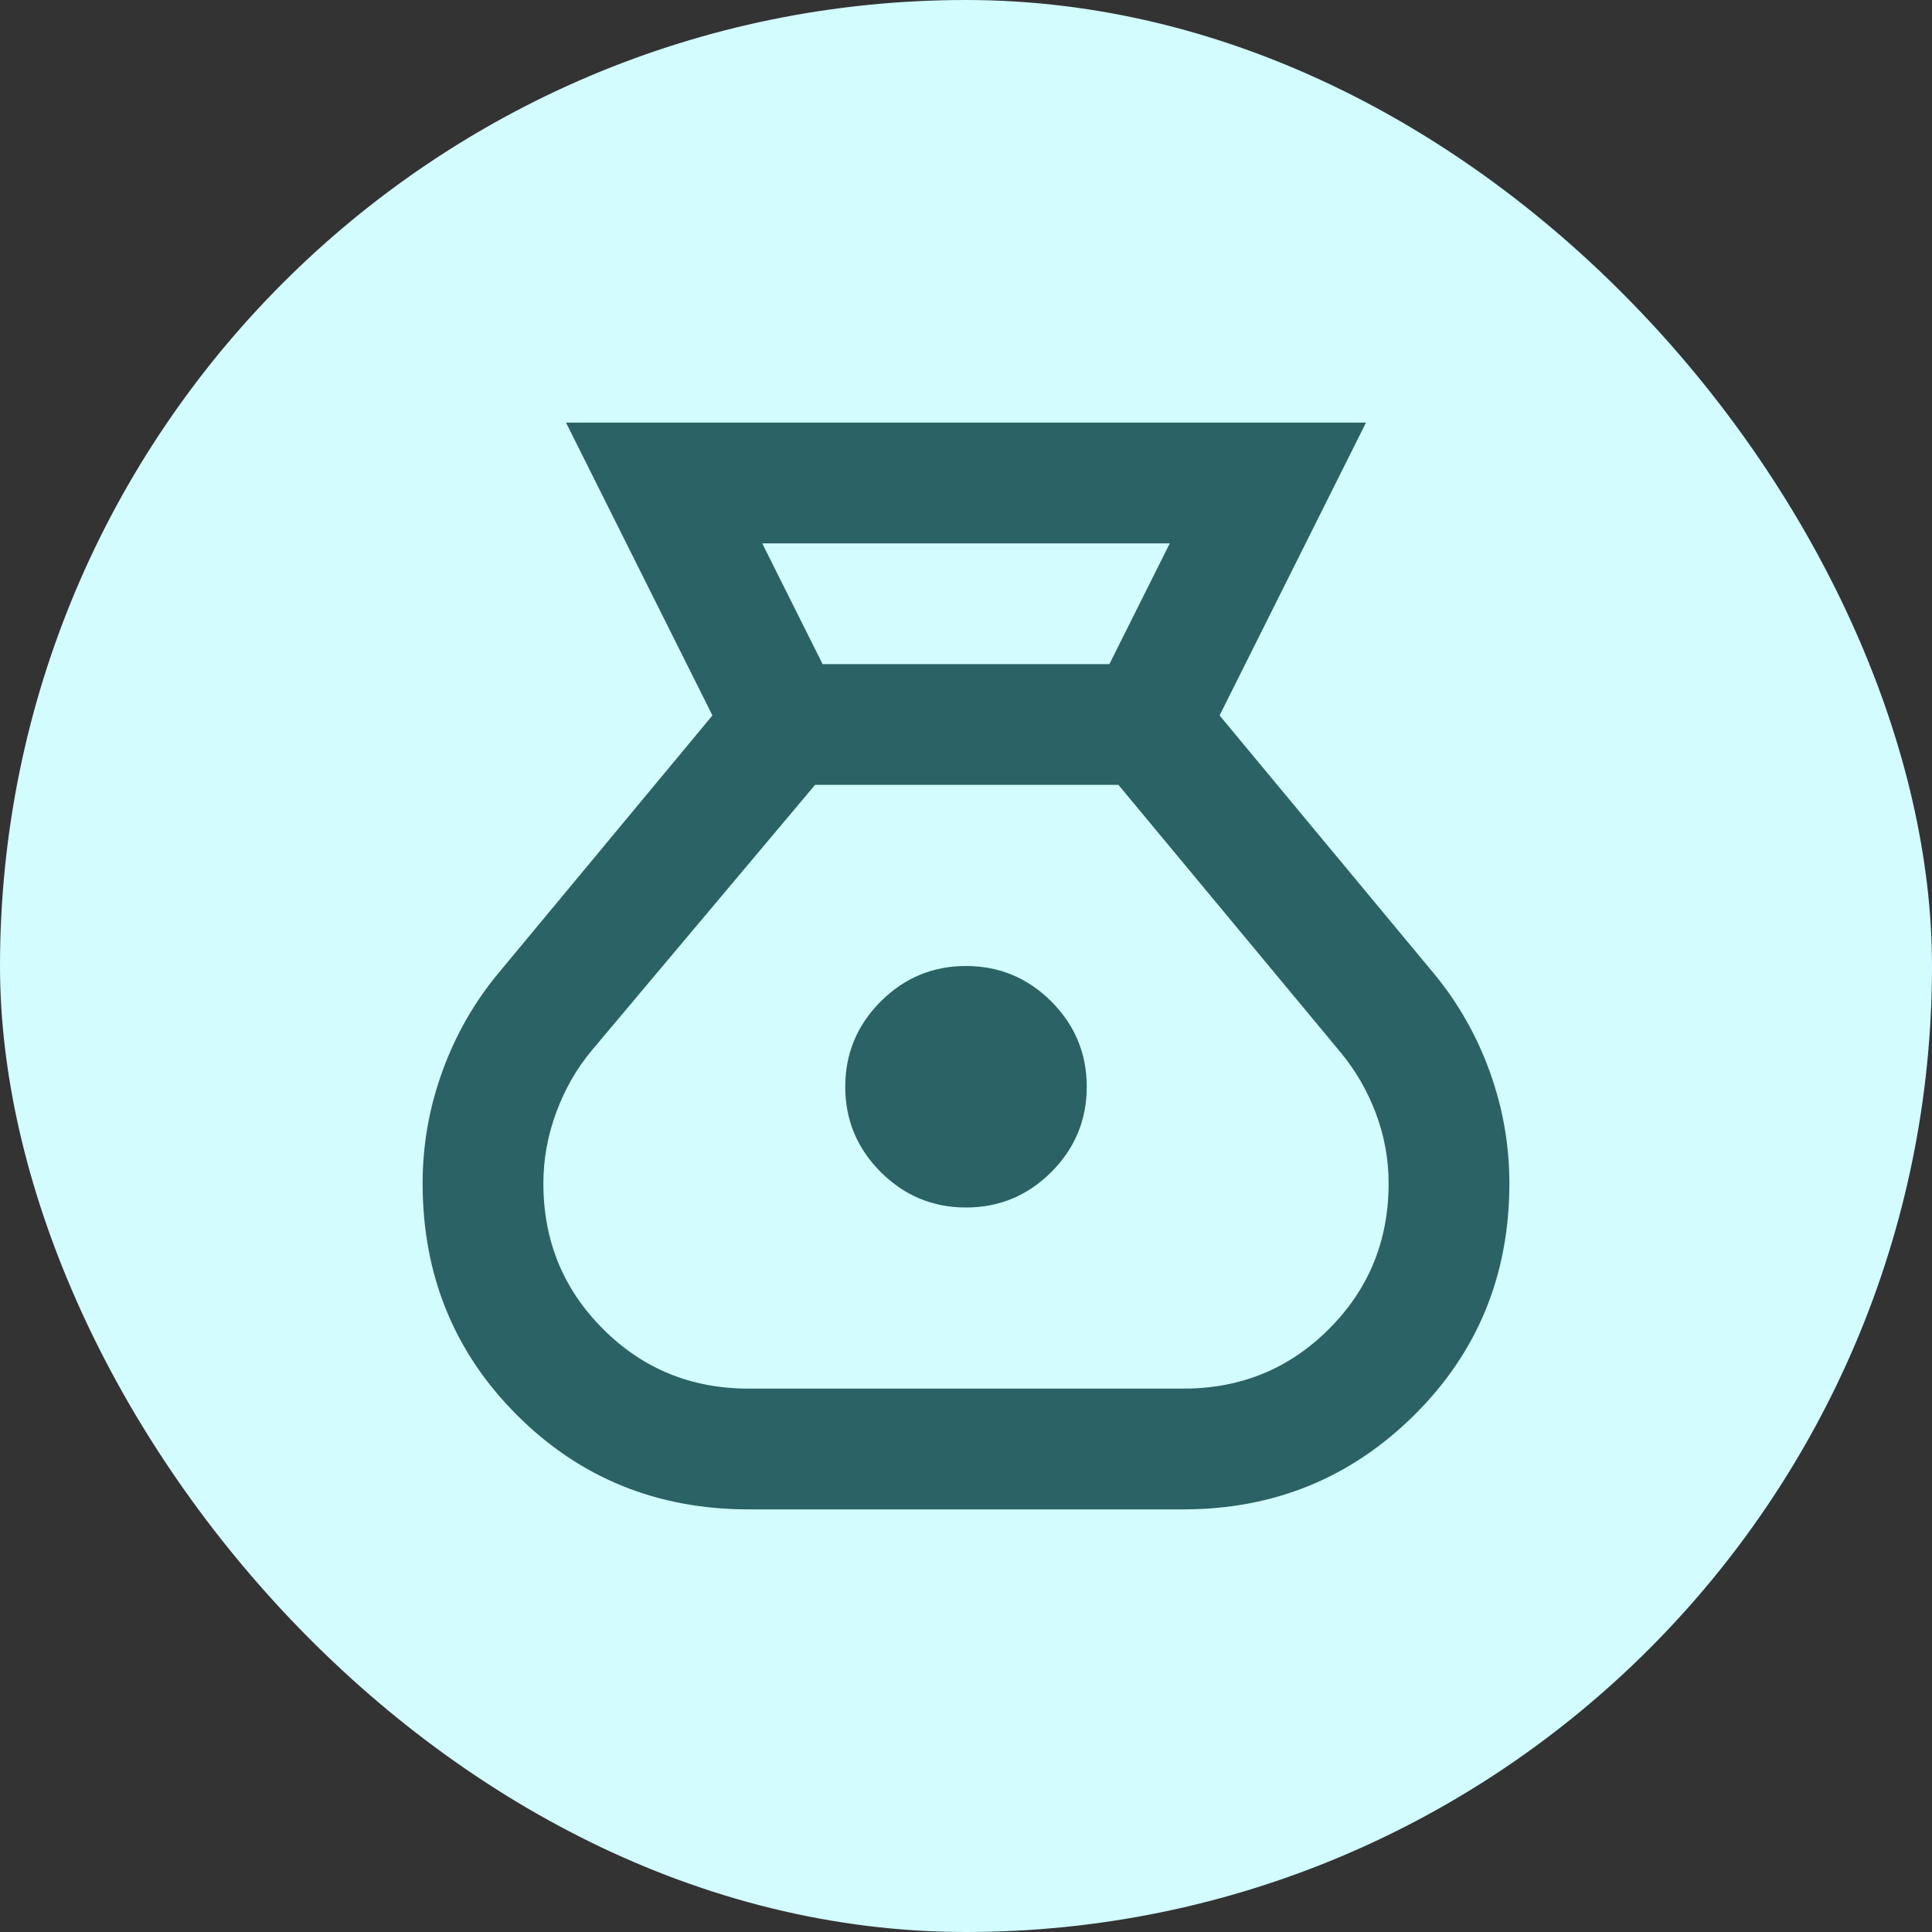
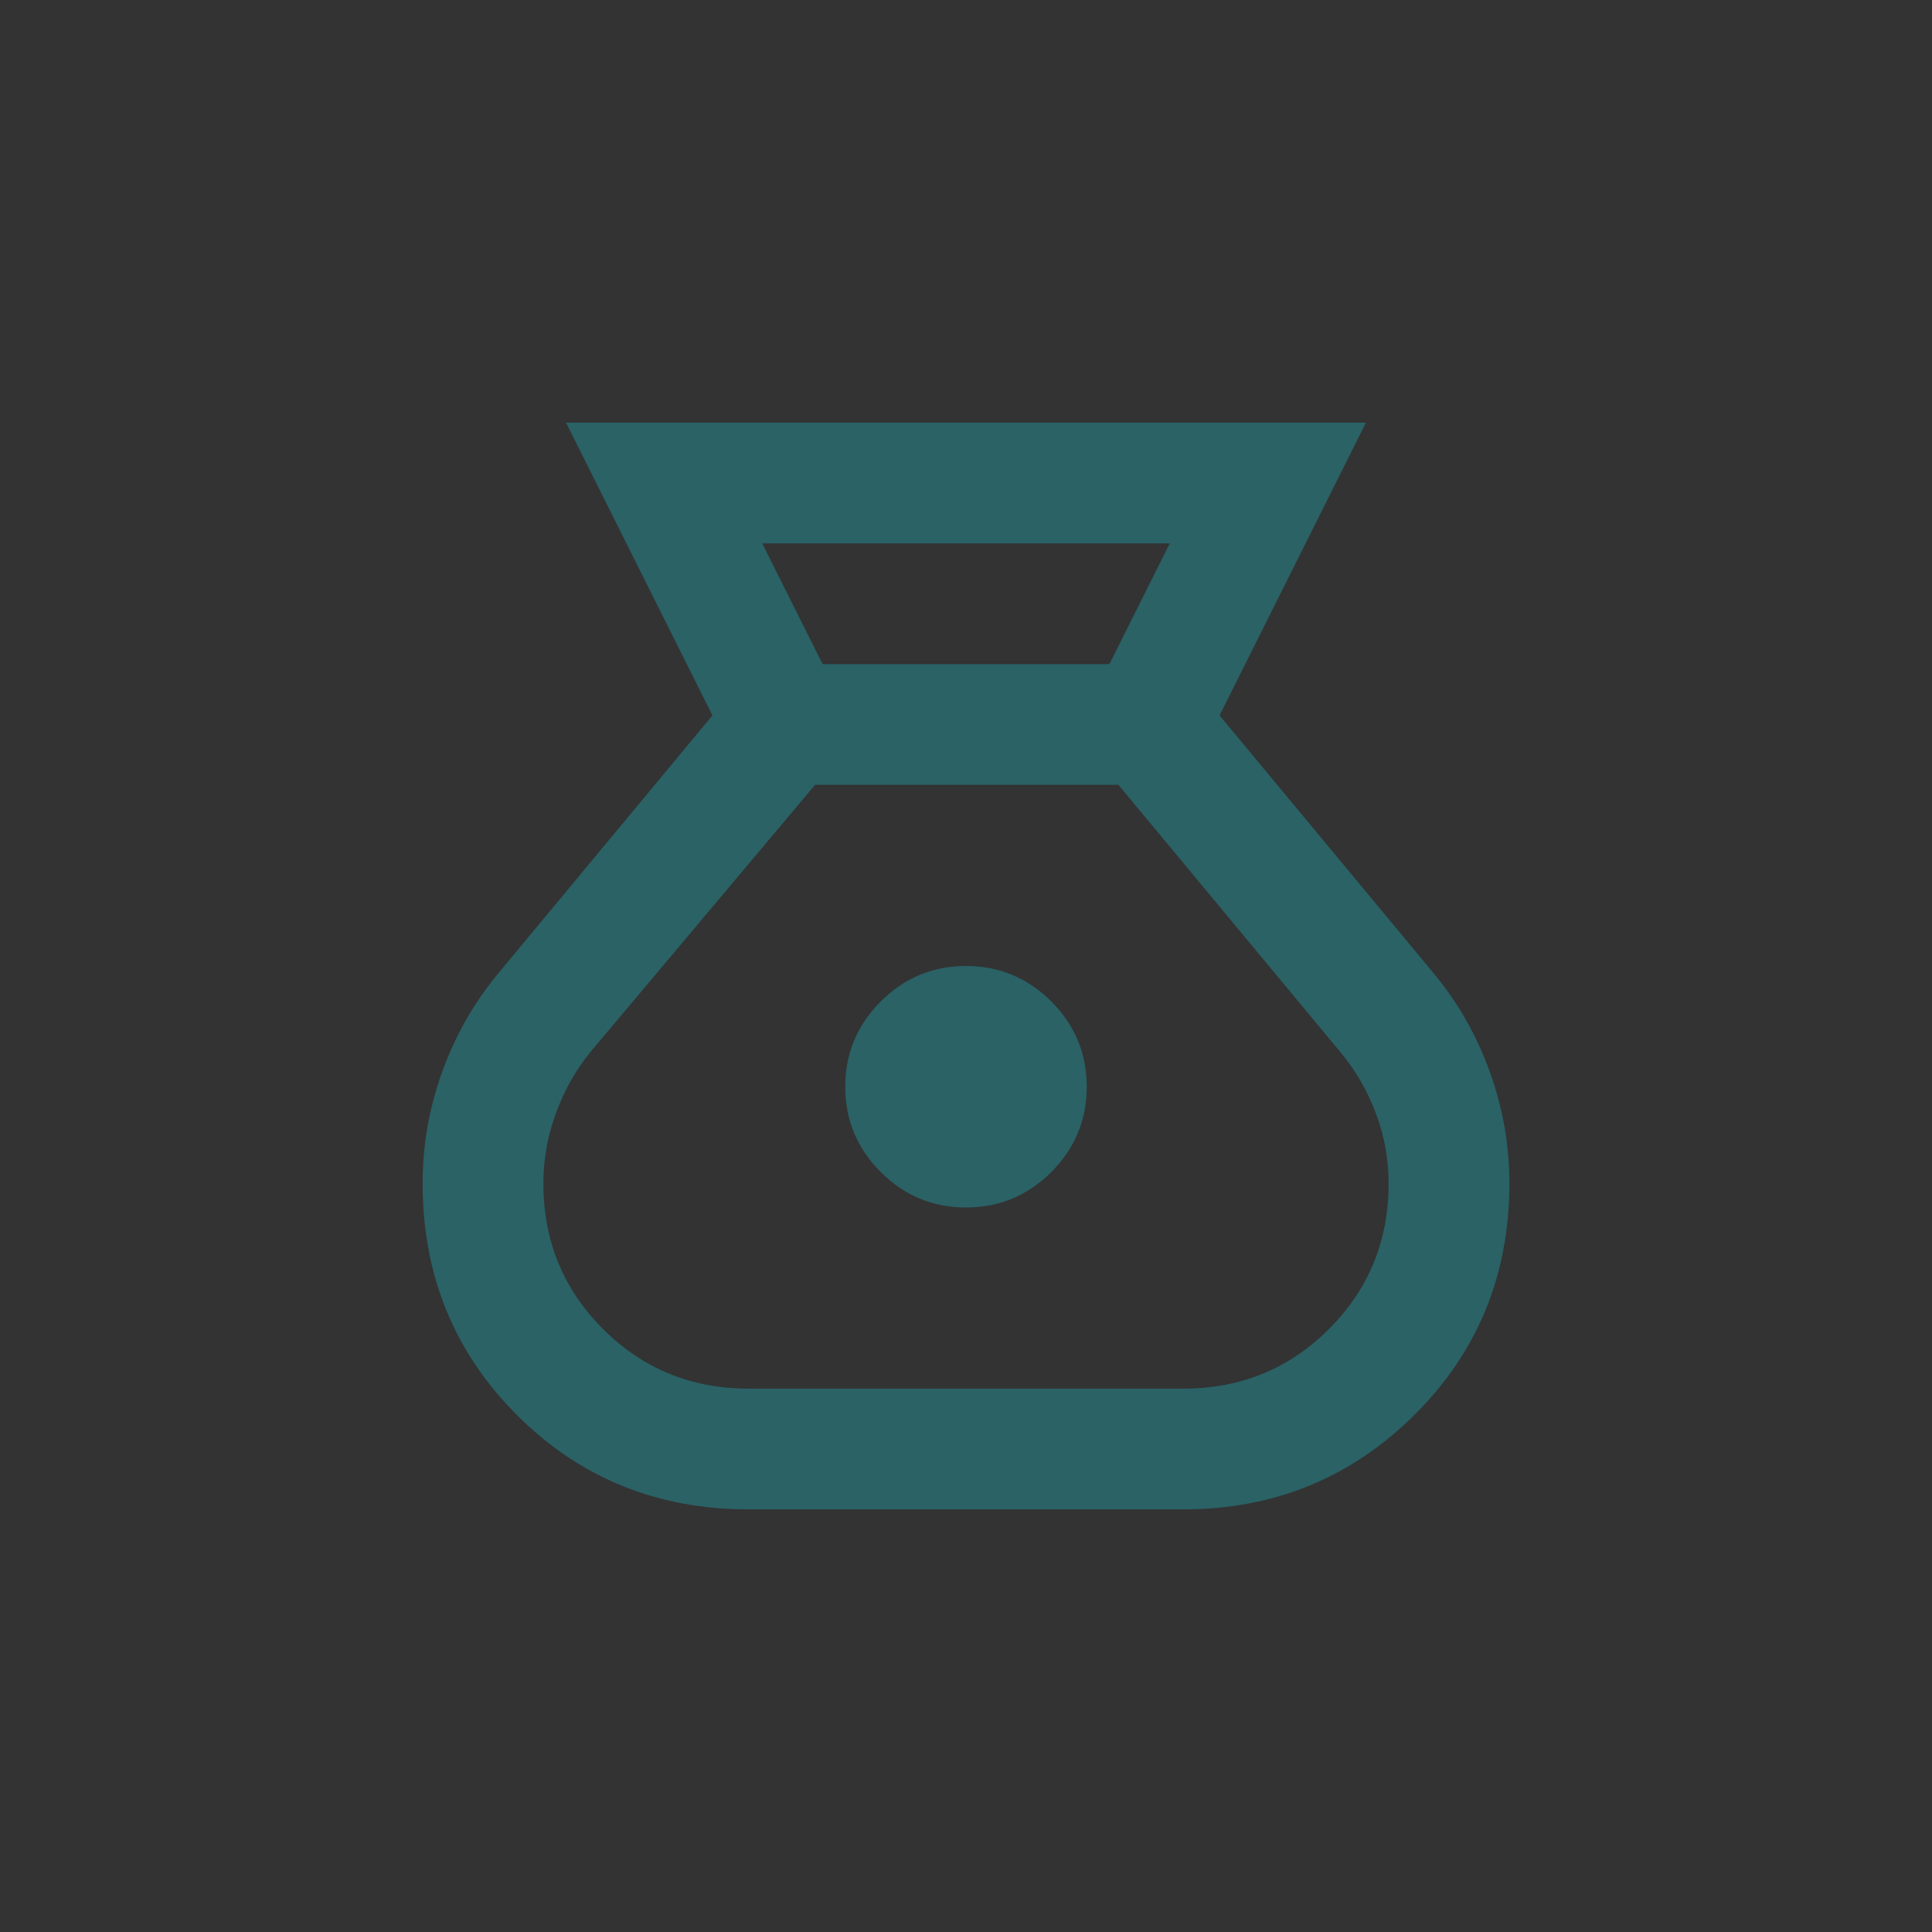
<svg xmlns="http://www.w3.org/2000/svg" width="32" height="32" viewBox="0 0 32 32" fill="none">
  <rect x="0" y="0" width="32" height="32" fill="#333333" stroke="none" />
-   <rect width="32" height="32" rx="16" fill="#D2FCFF" />
-   <path d="M12.4 25C10.883 25 9.604 24.479 8.562 23.438C7.521 22.396 7 21.117 7 19.6C7 18.967 7.108 18.35 7.325 17.75C7.542 17.15 7.85 16.608 8.25 16.125L11.8 11.85L9.375 7H22.625L20.2 11.85L23.75 16.125C24.15 16.608 24.458 17.15 24.675 17.75C24.892 18.35 25 18.967 25 19.6C25 21.117 24.475 22.396 23.425 23.438C22.375 24.479 21.1 25 19.6 25H12.4ZM16 20C15.45 20 14.979 19.804 14.588 19.413C14.196 19.021 14 18.55 14 18C14 17.45 14.196 16.979 14.588 16.587C14.979 16.196 15.45 16 16 16C16.55 16 17.021 16.196 17.413 16.587C17.804 16.979 18 17.45 18 18C18 18.55 17.804 19.021 17.413 19.413C17.021 19.804 16.55 20 16 20ZM13.625 11H18.375L19.375 9H12.625L13.625 11ZM12.4 23H19.6C20.55 23 21.354 22.671 22.012 22.012C22.671 21.354 23 20.55 23 19.6C23 19.2 22.929 18.812 22.788 18.438C22.646 18.062 22.45 17.725 22.2 17.425L18.525 13H13.5L9.8 17.4C9.55 17.7 9.354 18.042 9.213 18.425C9.071 18.808 9 19.2 9 19.6C9 20.55 9.329 21.354 9.988 22.012C10.646 22.671 11.45 23 12.4 23Z" fill="#2A6266" />
+   <path d="M12.4 25C10.883 25 9.604 24.479 8.562 23.438C7.521 22.396 7 21.117 7 19.6C7 18.967 7.108 18.35 7.325 17.75C7.542 17.15 7.85 16.608 8.25 16.125L11.8 11.85L9.375 7H22.625L20.2 11.85L23.75 16.125C24.15 16.608 24.458 17.15 24.675 17.75C24.892 18.35 25 18.967 25 19.6C25 21.117 24.475 22.396 23.425 23.438C22.375 24.479 21.1 25 19.6 25H12.4ZM16 20C15.45 20 14.979 19.804 14.588 19.413C14.196 19.021 14 18.55 14 18C14 17.45 14.196 16.979 14.588 16.587C14.979 16.196 15.45 16 16 16C16.55 16 17.021 16.196 17.413 16.587C17.804 16.979 18 17.45 18 18C18 18.55 17.804 19.021 17.413 19.413C17.021 19.804 16.55 20 16 20ZM13.625 11H18.375L19.375 9H12.625L13.625 11M12.4 23H19.6C20.55 23 21.354 22.671 22.012 22.012C22.671 21.354 23 20.55 23 19.6C23 19.2 22.929 18.812 22.788 18.438C22.646 18.062 22.45 17.725 22.2 17.425L18.525 13H13.5L9.8 17.4C9.55 17.7 9.354 18.042 9.213 18.425C9.071 18.808 9 19.2 9 19.6C9 20.55 9.329 21.354 9.988 22.012C10.646 22.671 11.45 23 12.4 23Z" fill="#2A6266" />
</svg>